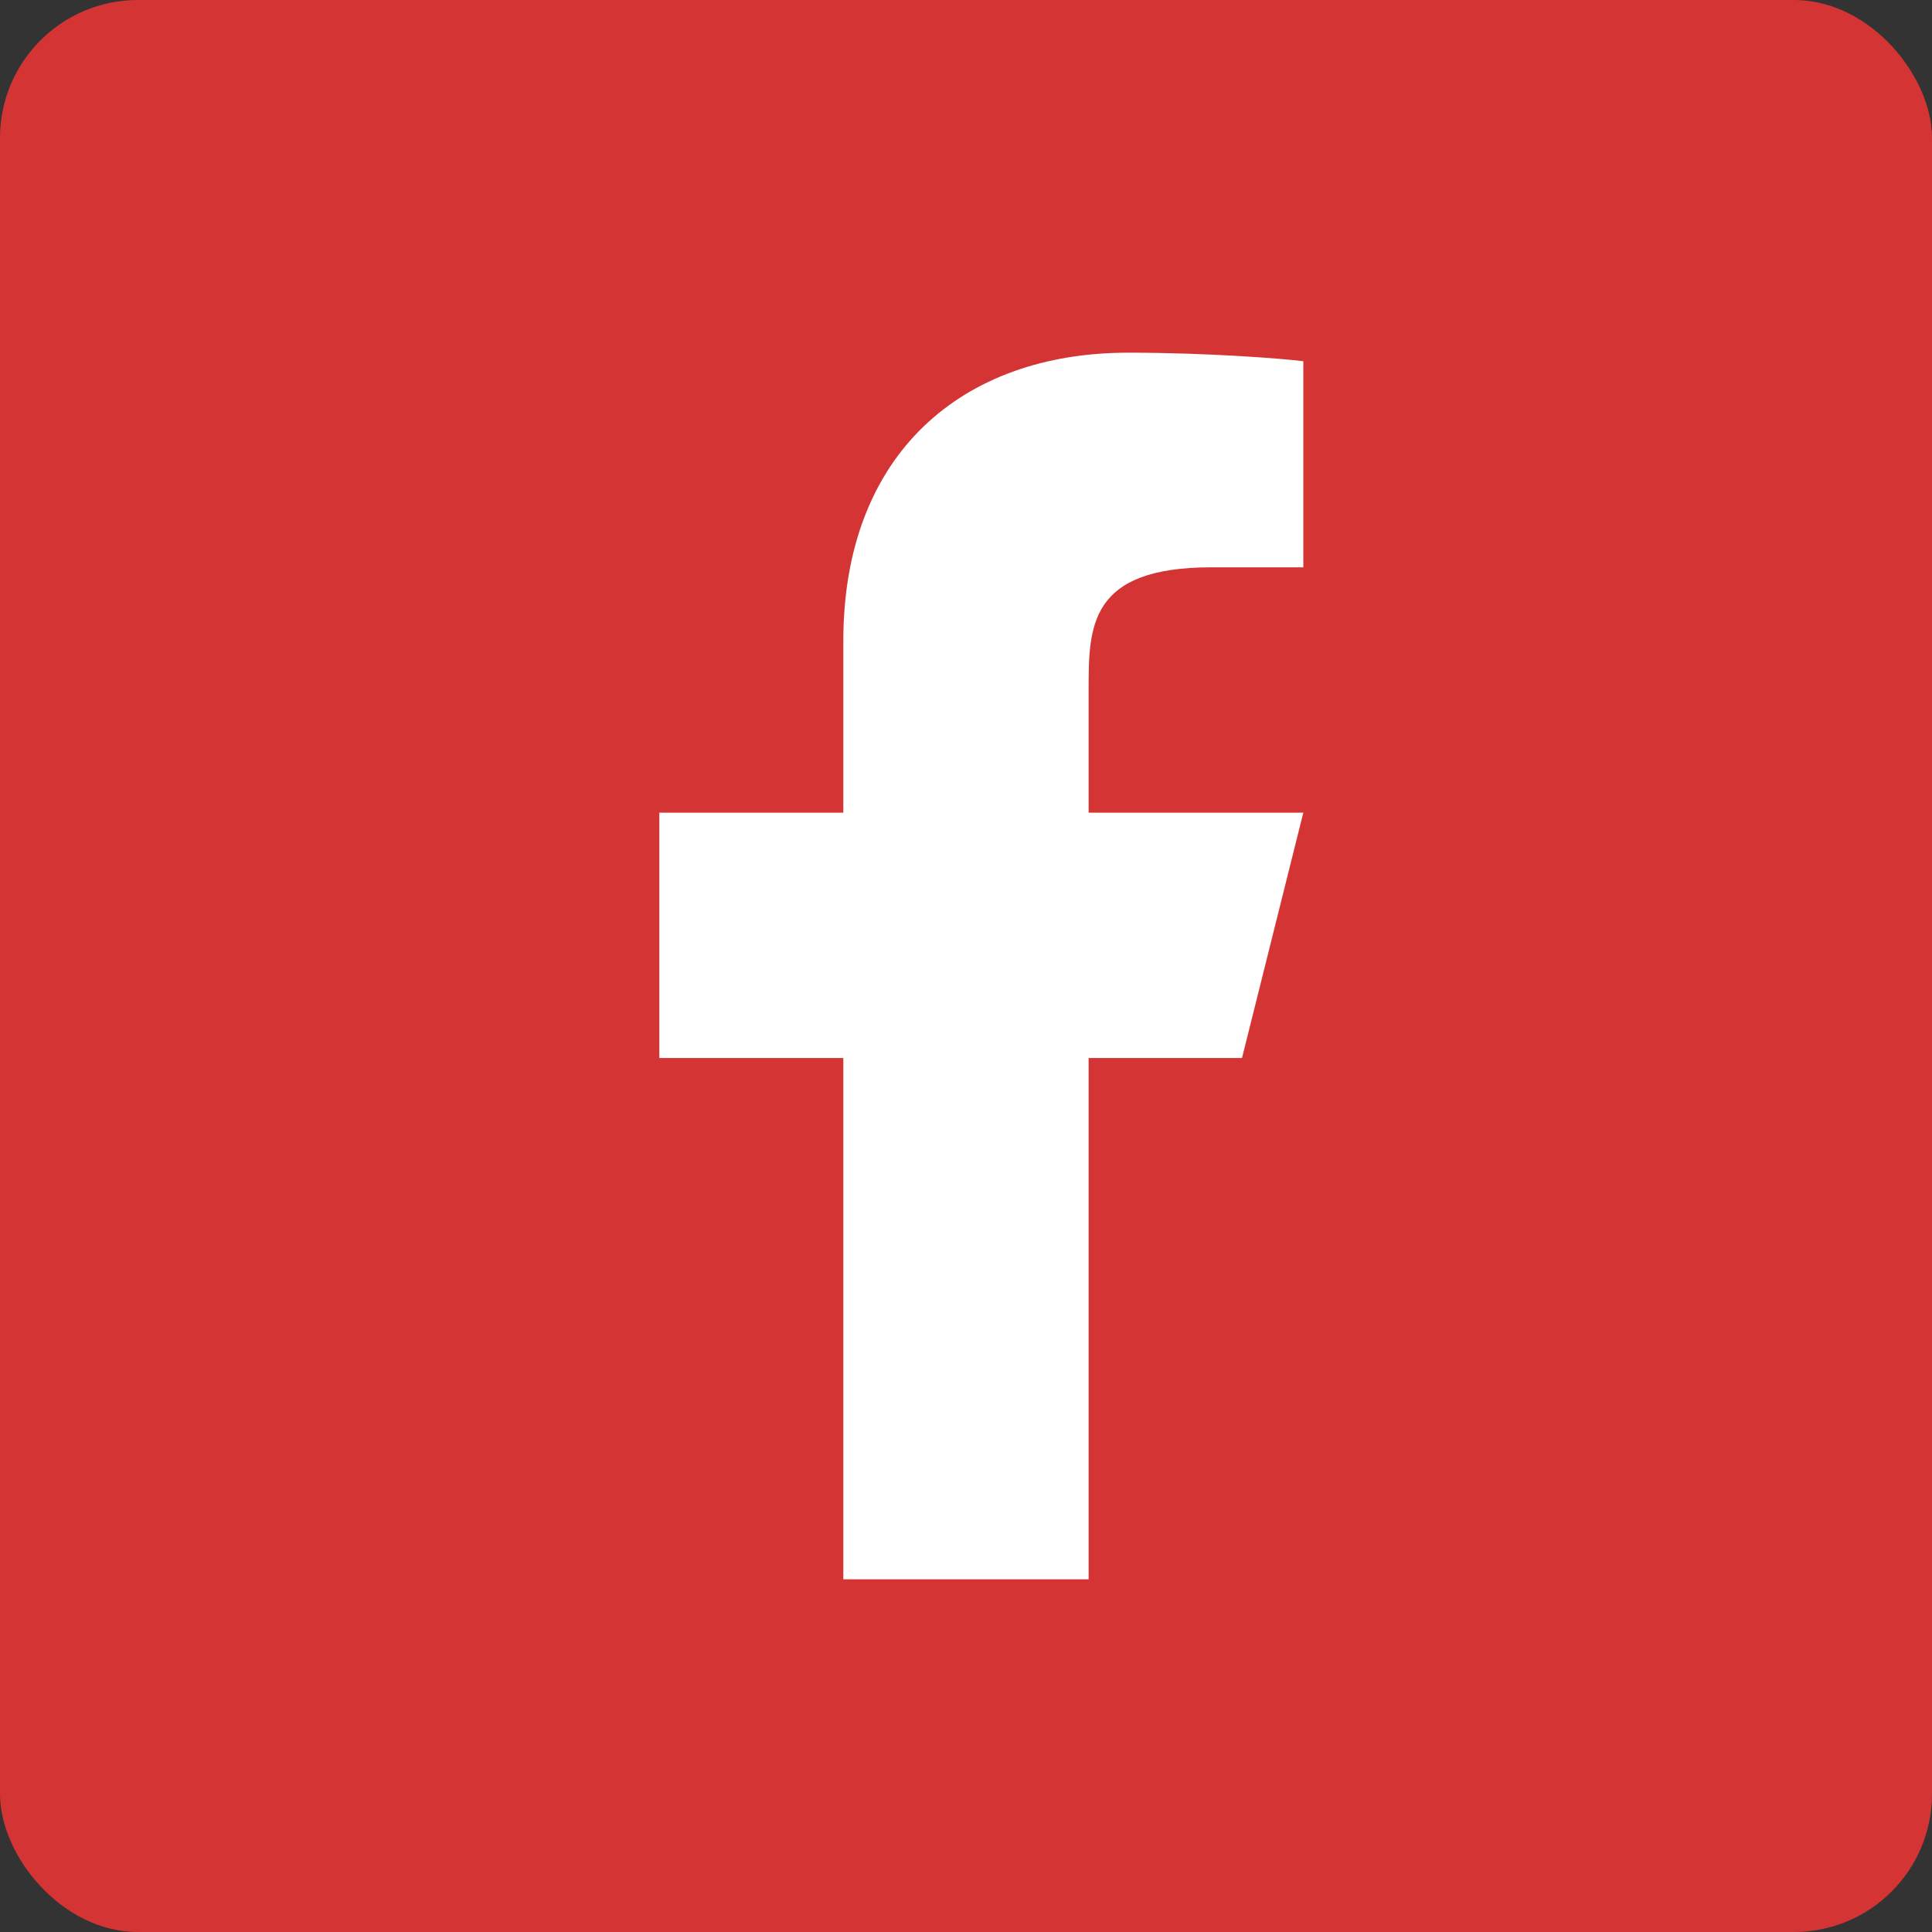
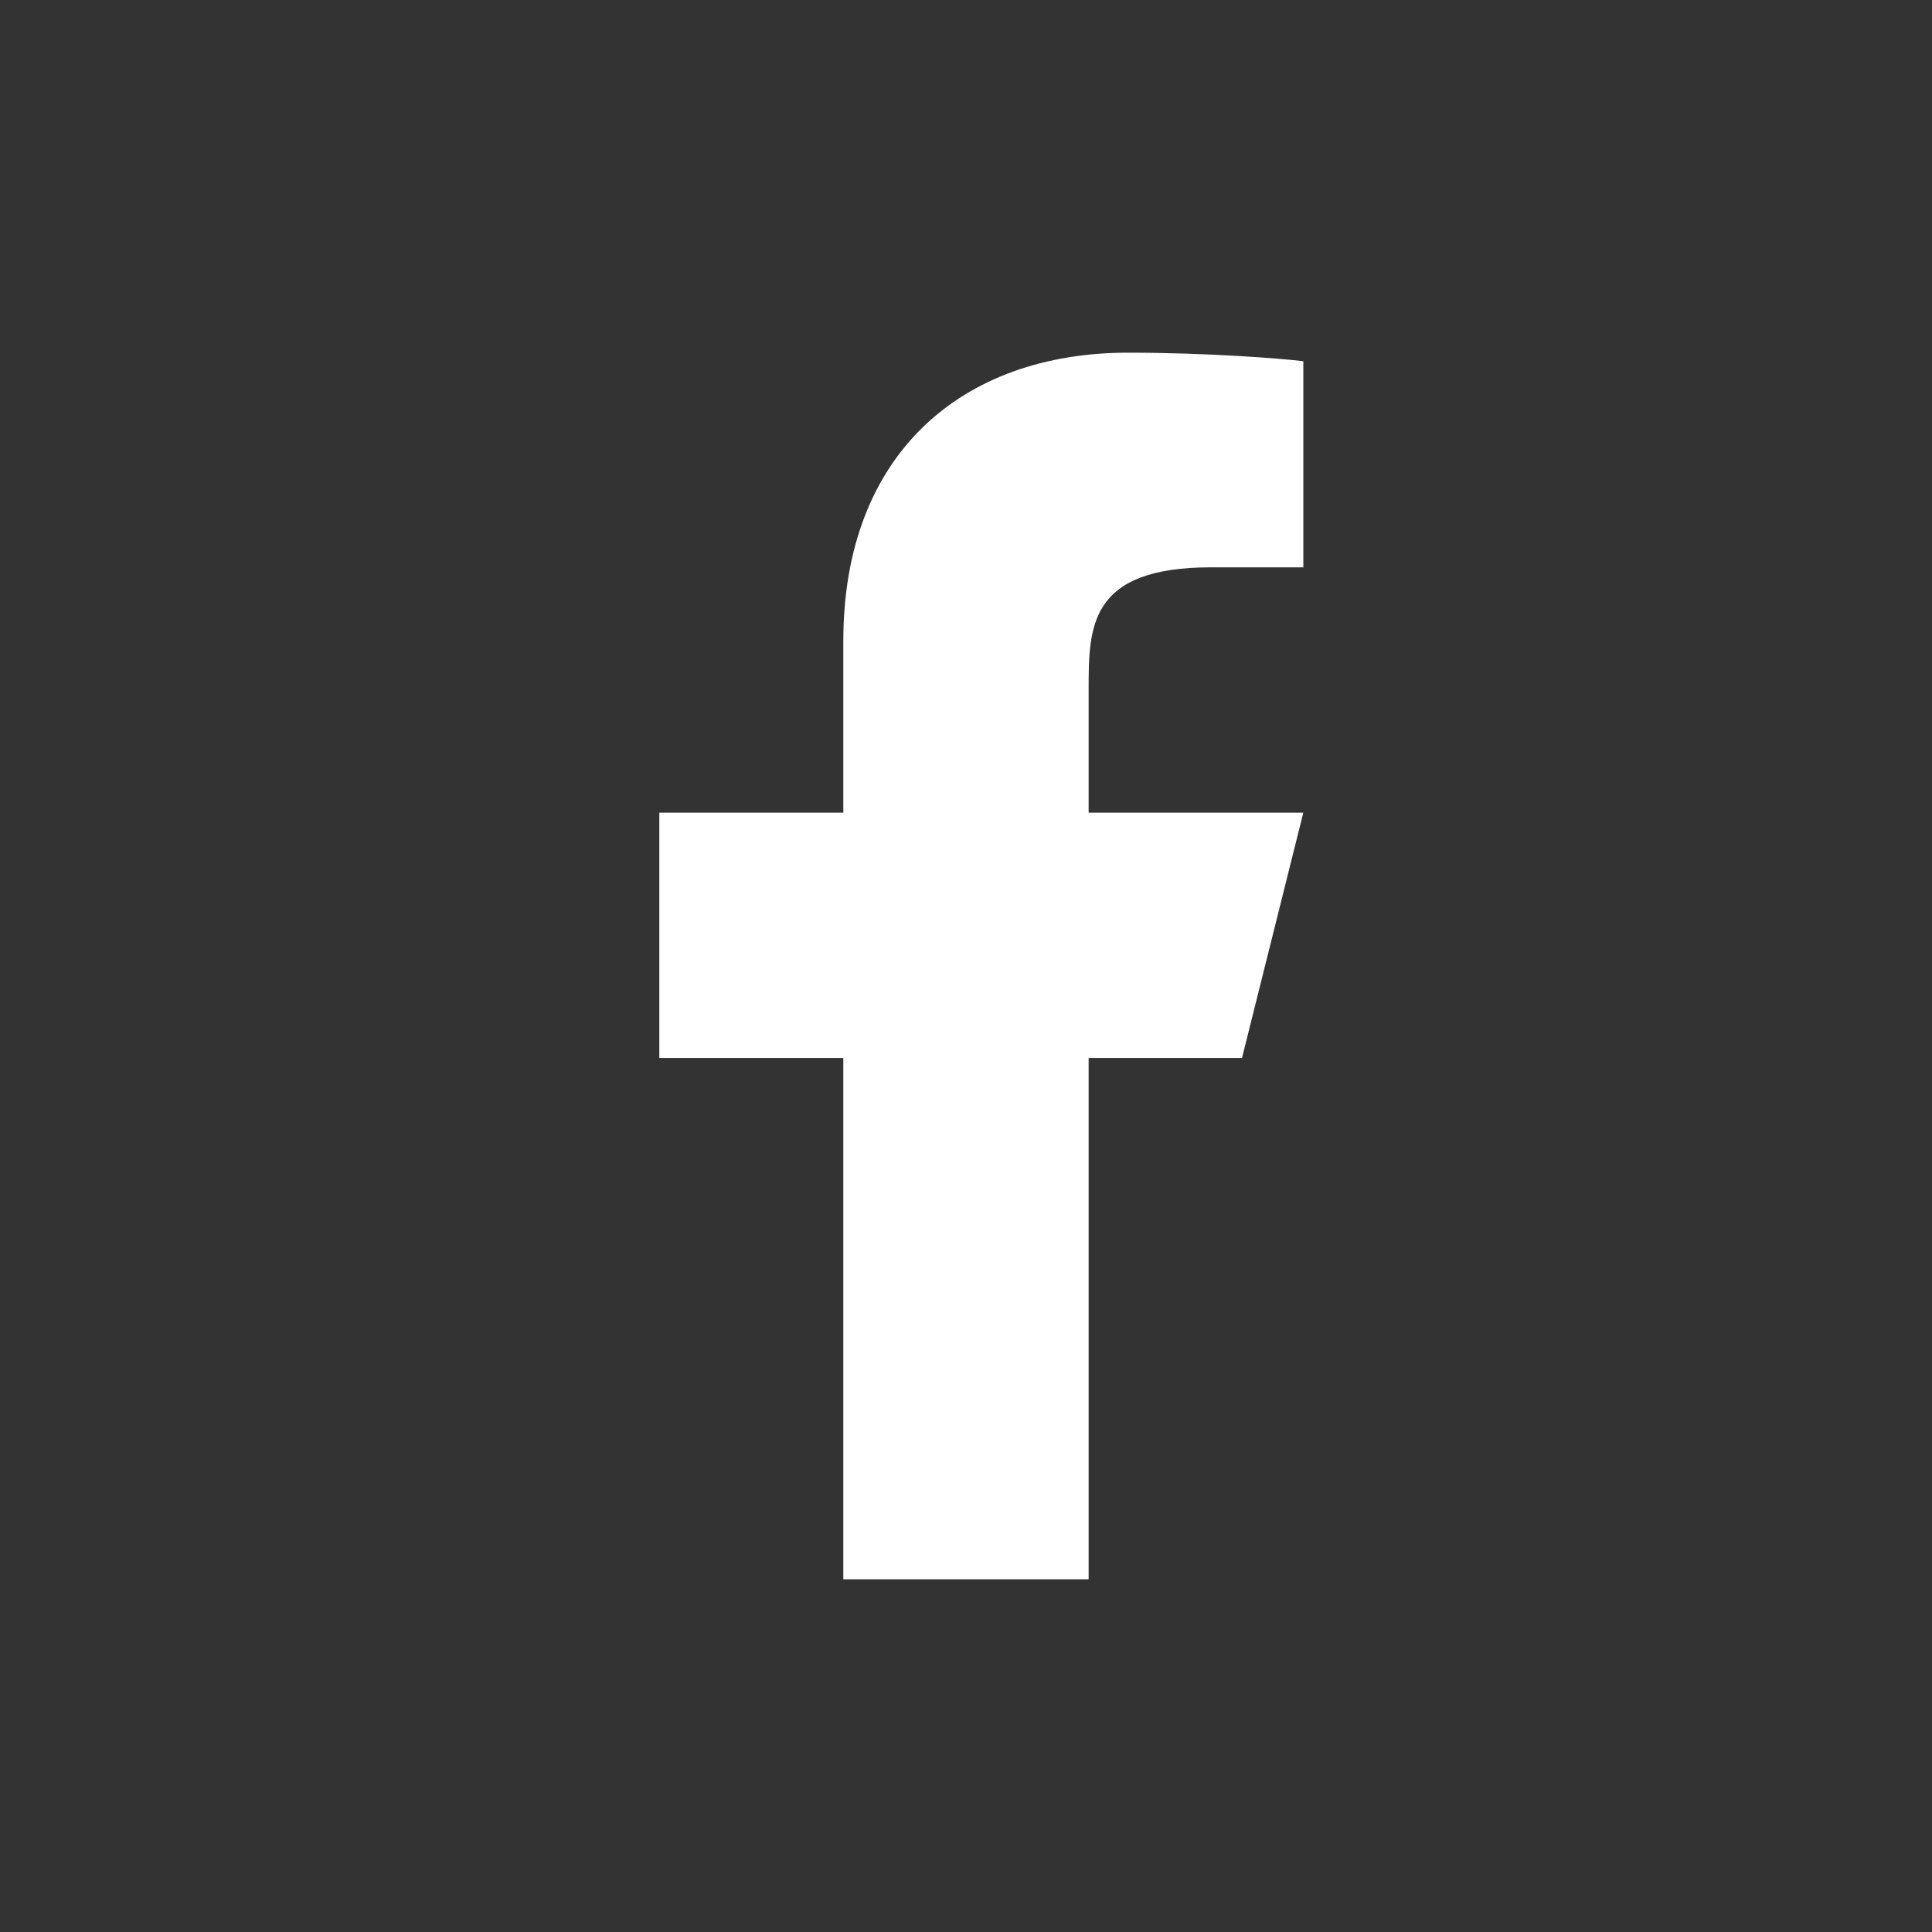
<svg xmlns="http://www.w3.org/2000/svg" width="42" height="42" viewBox="0 0 42 42" fill="none">
  <rect x="0" y="0" width="42" height="42" fill="#333333" stroke="none" />
-   <rect width="42" height="42" rx="3" fill="#D43534" />
  <path d="M23.666 23H27L28.333 17.667H23.666V15C23.666 13.627 23.666 12.333 26.333 12.333H28.333V7.853C27.898 7.796 26.257 7.667 24.524 7.667C20.904 7.667 18.333 9.876 18.333 13.933V17.667H14.333V23H18.333V34.333H23.666V23Z" fill="white" />
</svg>